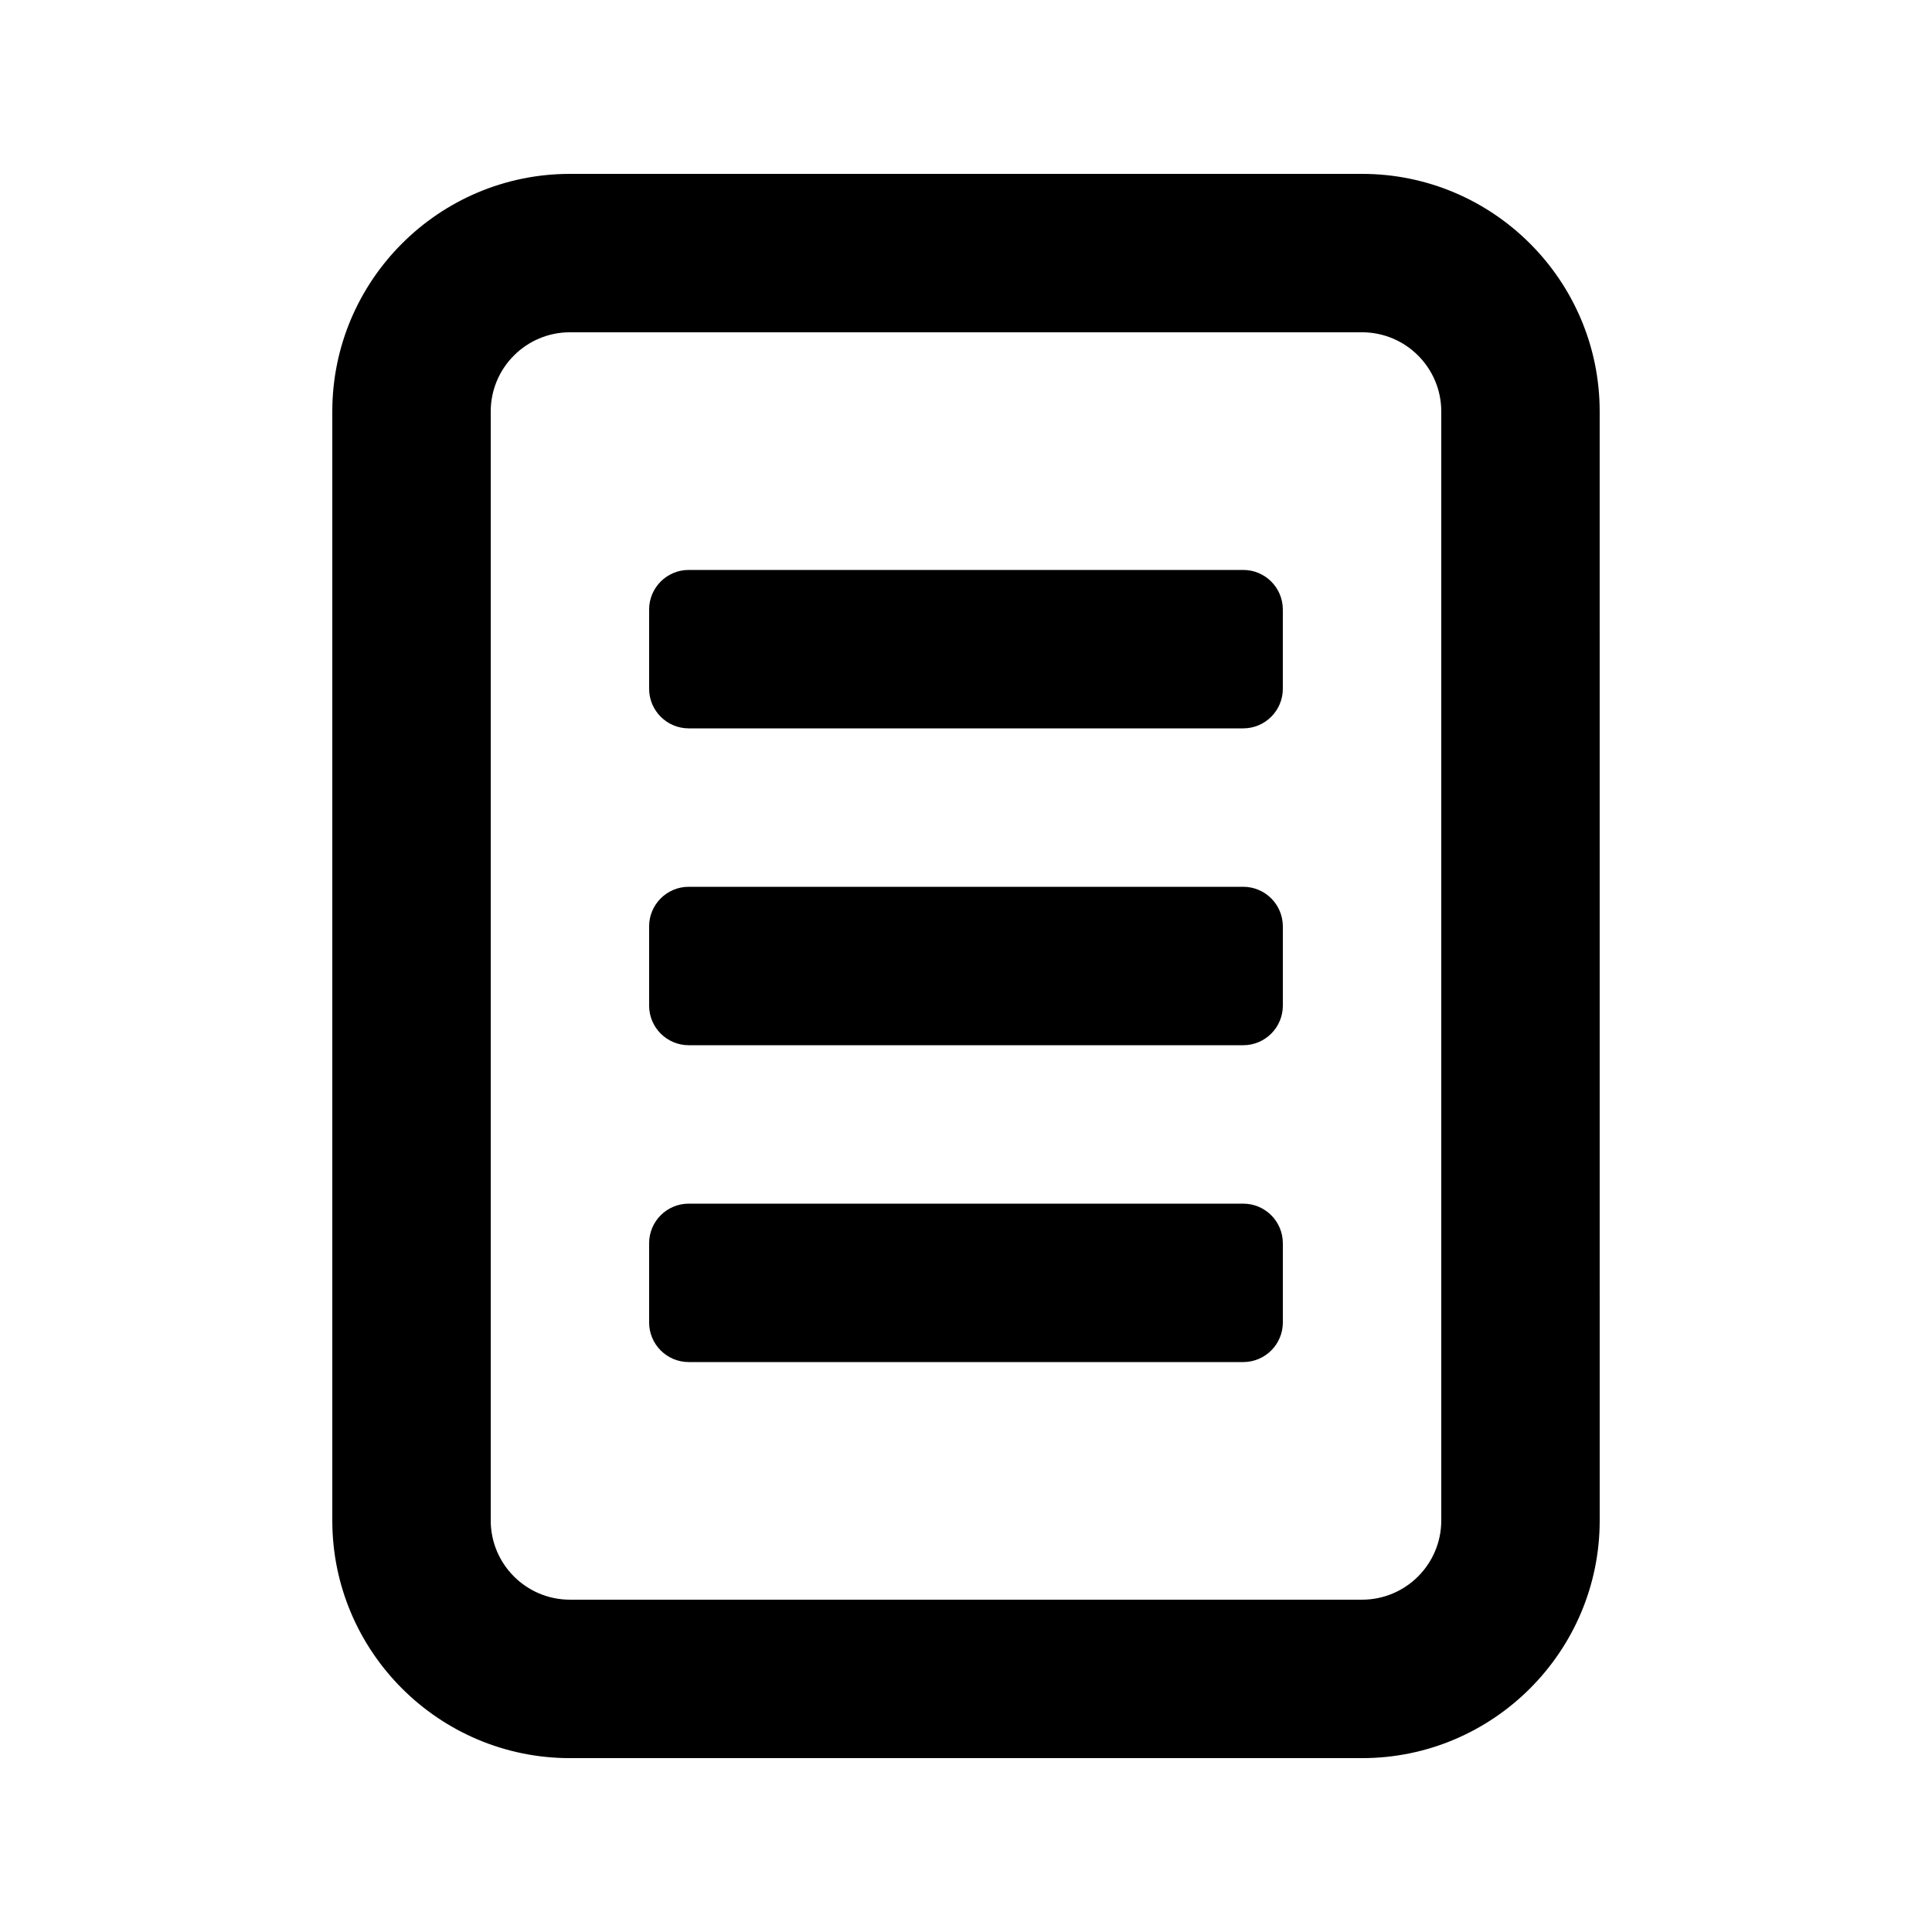
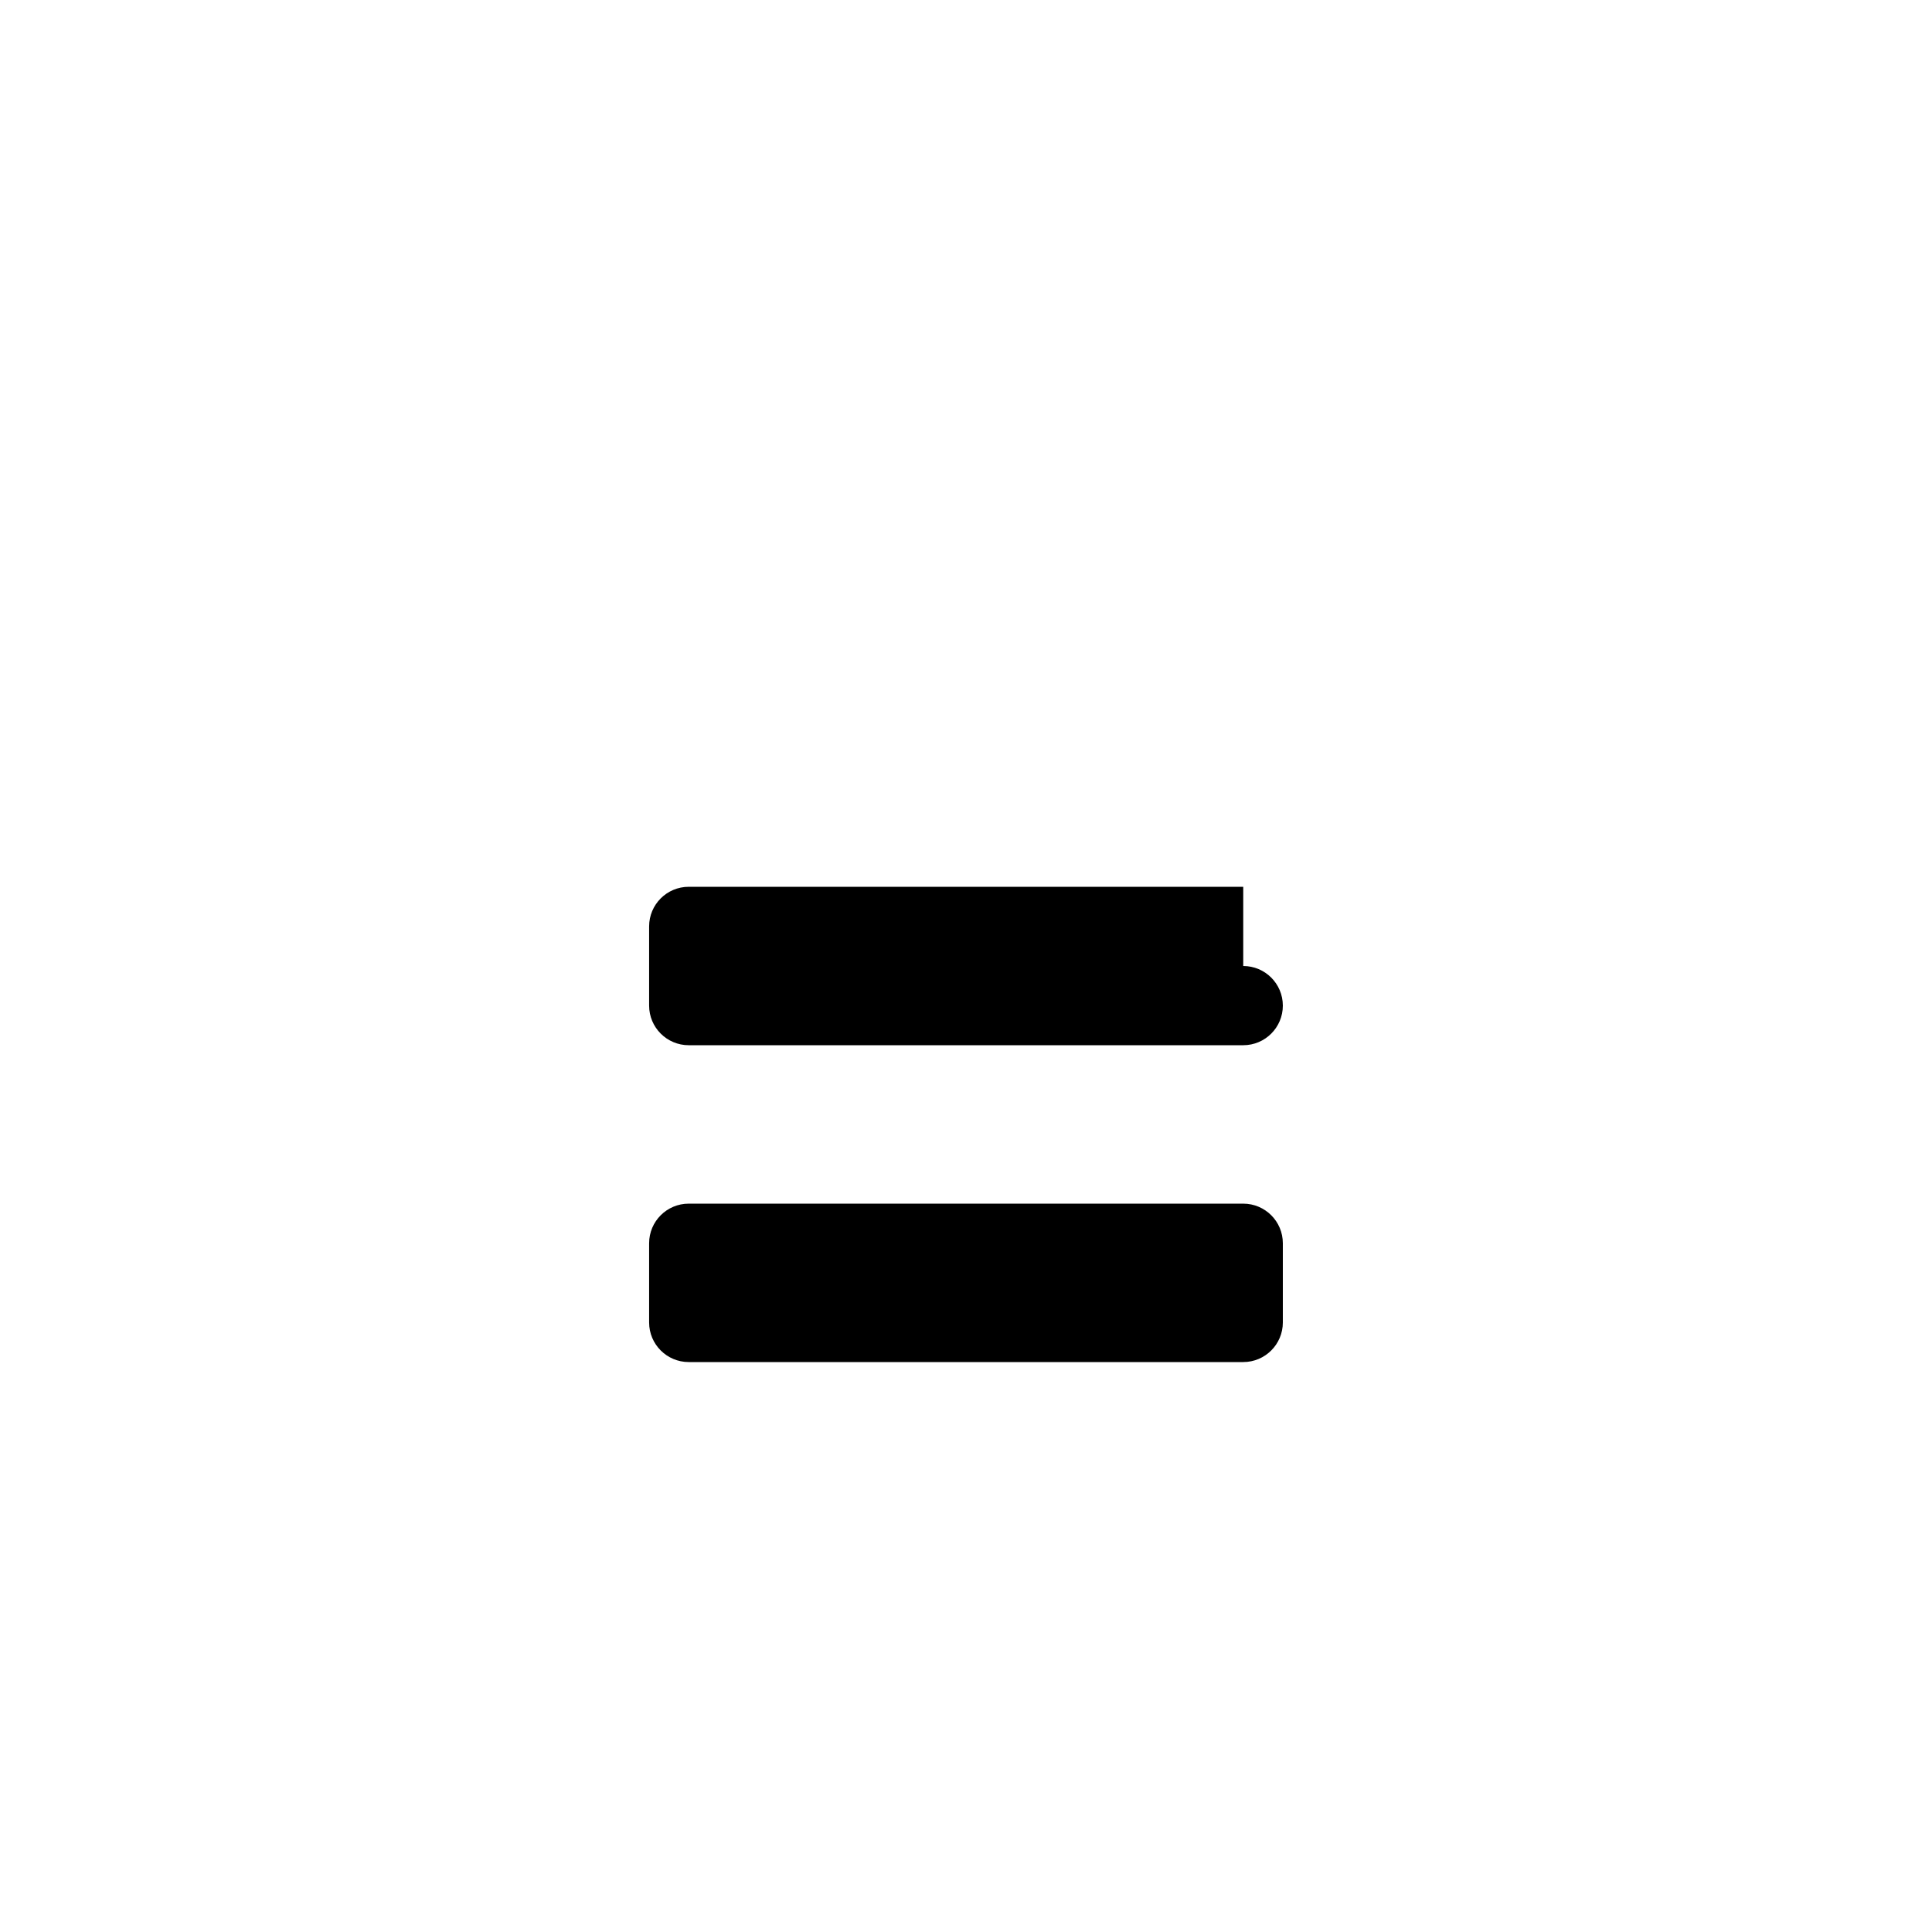
<svg xmlns="http://www.w3.org/2000/svg" fill="#000000" width="800px" height="800px" version="1.1" viewBox="144 144 512 512">
  <g>
-     <path d="m504.96 190.08h-209.92c-34.727 0-62.977 28.25-62.977 62.977v293.89c0 34.727 28.25 62.977 62.977 62.977h209.92c34.727 0 62.977-28.25 62.977-62.977l-0.004-293.89c0-34.727-28.246-62.977-62.977-62.977zm20.992 356.86c0 11.582-9.41 20.992-20.992 20.992h-209.92c-11.582 0-20.992-9.41-20.992-20.992v-293.89c0-11.582 9.41-20.992 20.992-20.992h209.92c11.582 0 20.992 9.41 20.992 20.992z" />
-     <path d="m473.47 379.01h-146.95c-5.797 0-10.496 4.695-10.496 10.496v20.992c0 5.793 4.699 10.496 10.496 10.496h146.95c5.797 0 10.496-4.699 10.496-10.496v-20.992c-0.004-5.801-4.703-10.496-10.496-10.496z" />
-     <path d="m473.47 295.04h-146.95c-5.797 0-10.496 4.695-10.496 10.496v20.992c0 5.793 4.699 10.496 10.496 10.496h146.95c5.793 0 10.492-4.703 10.492-10.496v-20.992c0-5.801-4.699-10.496-10.492-10.496z" />
+     <path d="m473.47 379.01h-146.95c-5.797 0-10.496 4.695-10.496 10.496v20.992c0 5.793 4.699 10.496 10.496 10.496h146.95c5.797 0 10.496-4.699 10.496-10.496c-0.004-5.801-4.703-10.496-10.496-10.496z" />
    <path d="m473.47 462.98h-146.95c-5.797 0-10.496 4.695-10.496 10.496v20.992c0 5.793 4.699 10.492 10.496 10.492h146.95c5.797 0 10.496-4.699 10.496-10.496v-20.992c-0.004-5.797-4.703-10.492-10.496-10.492z" />
  </g>
</svg>